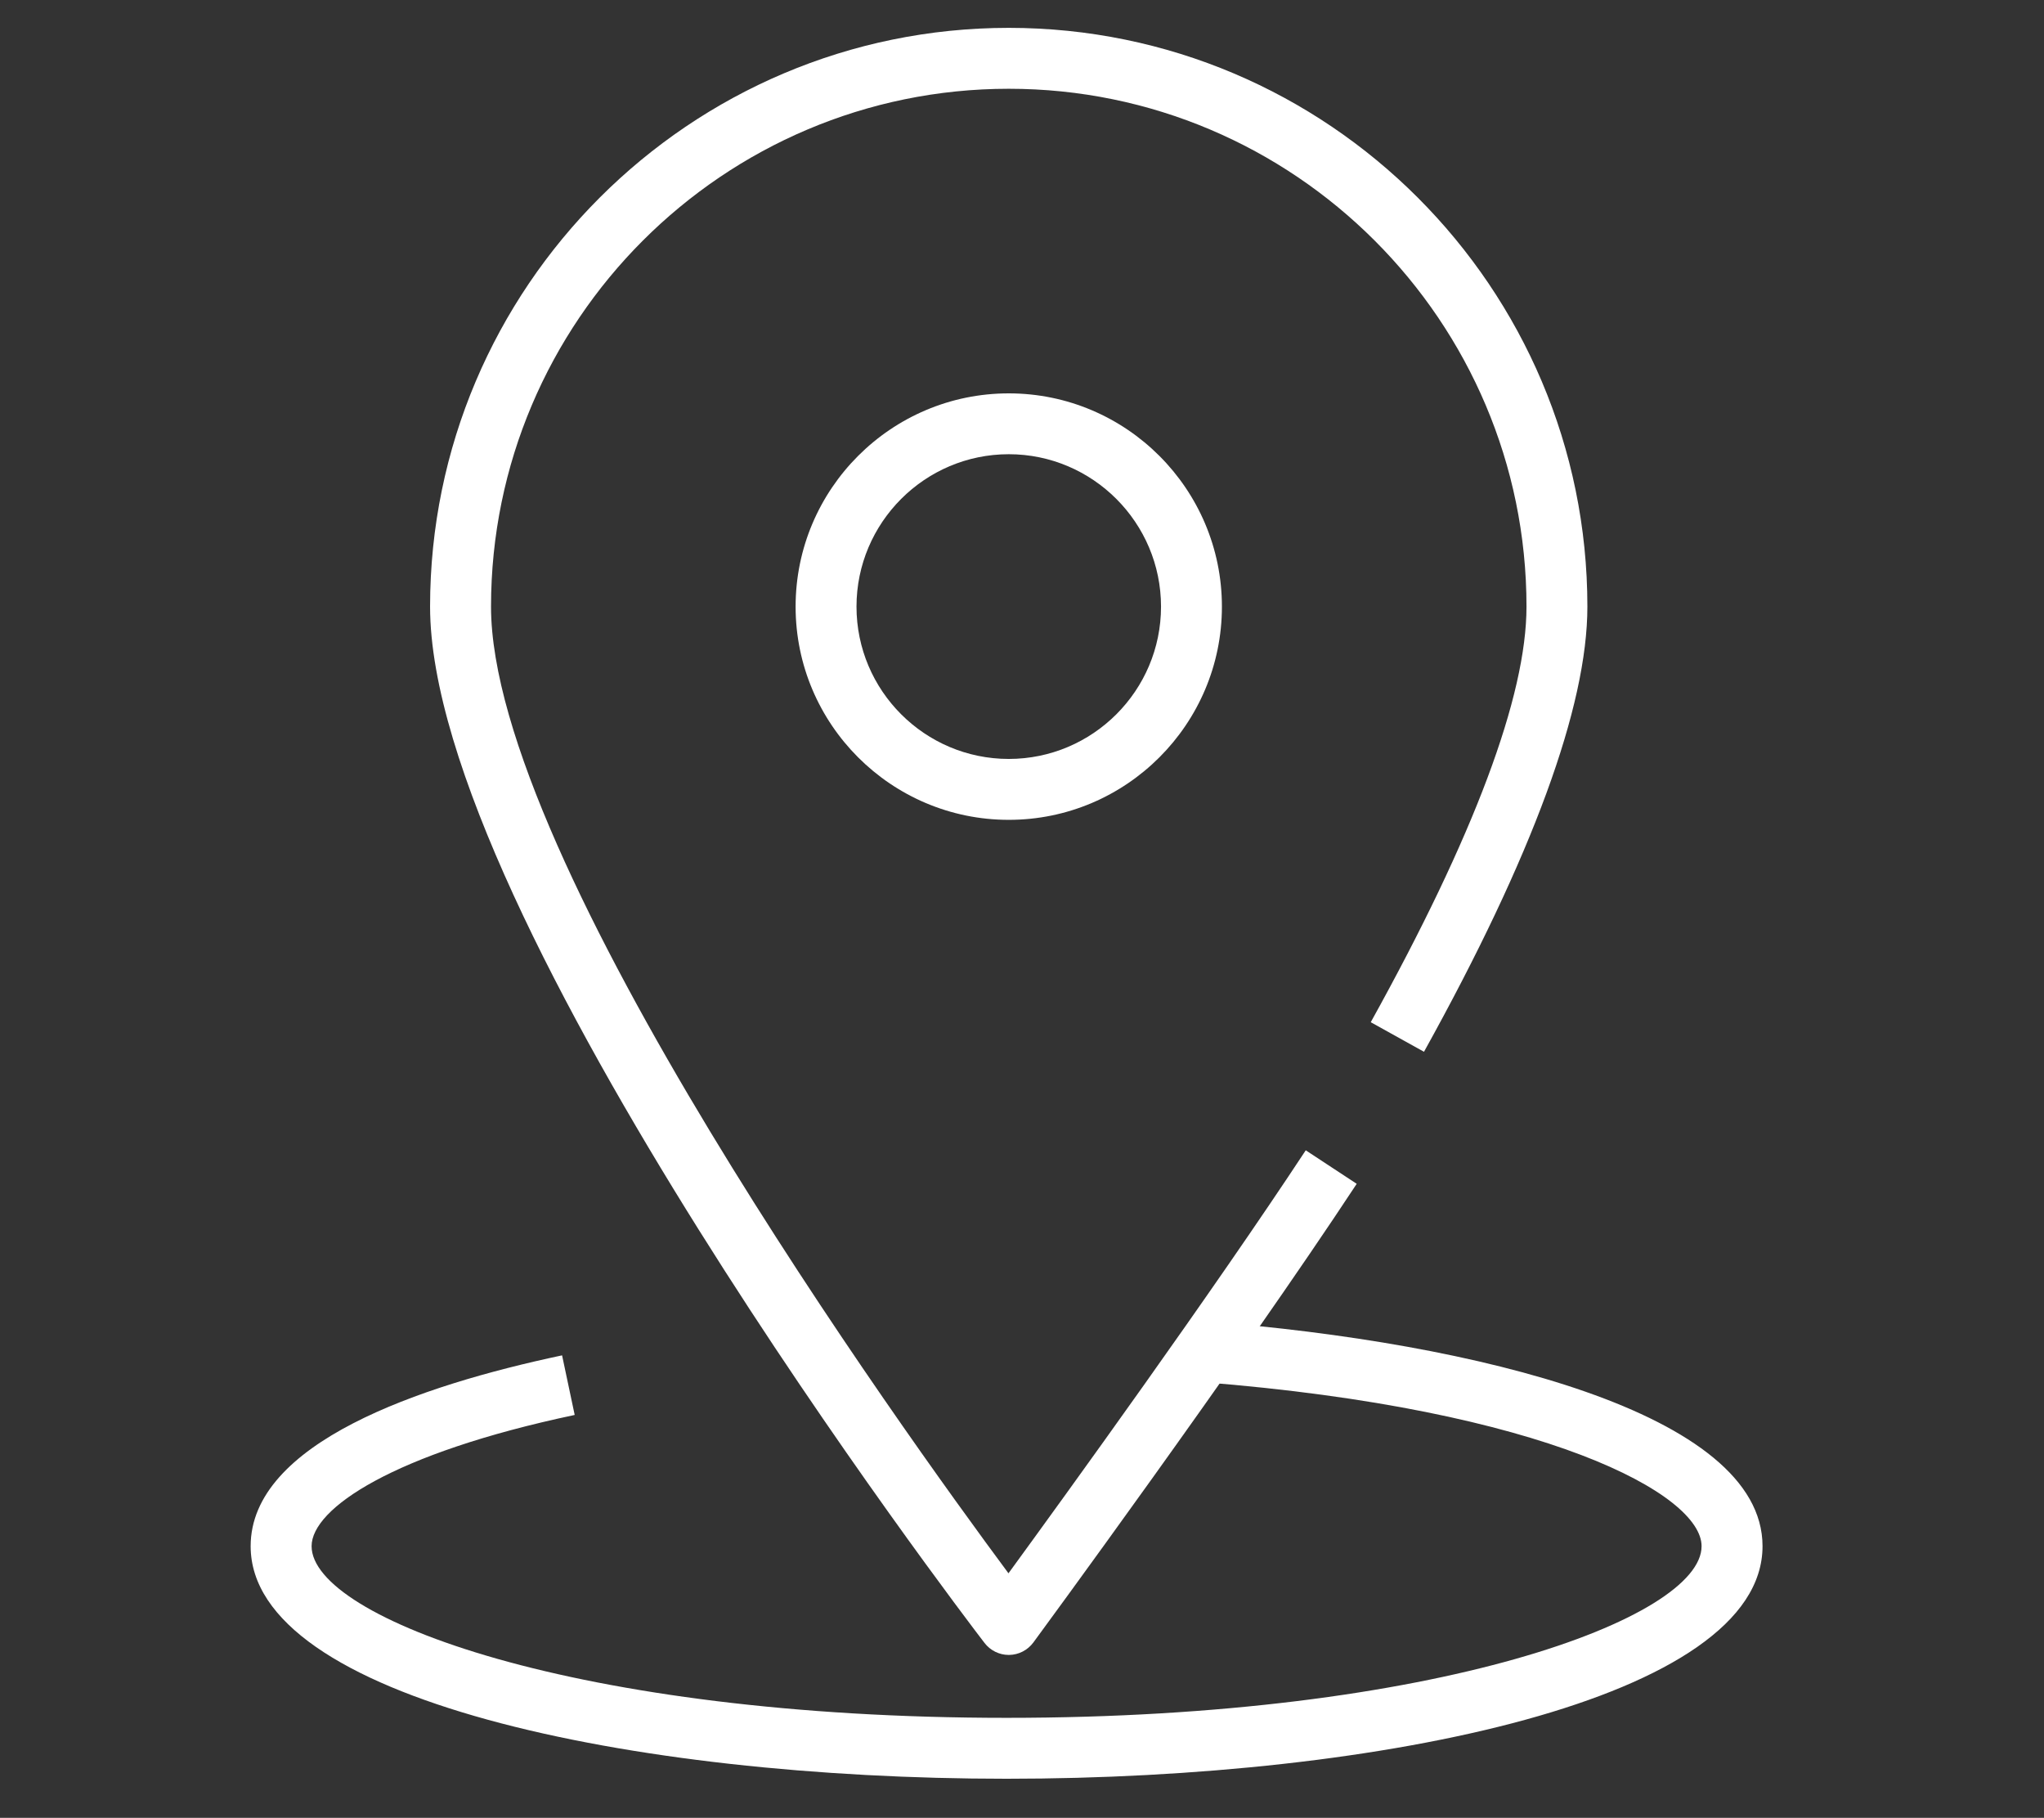
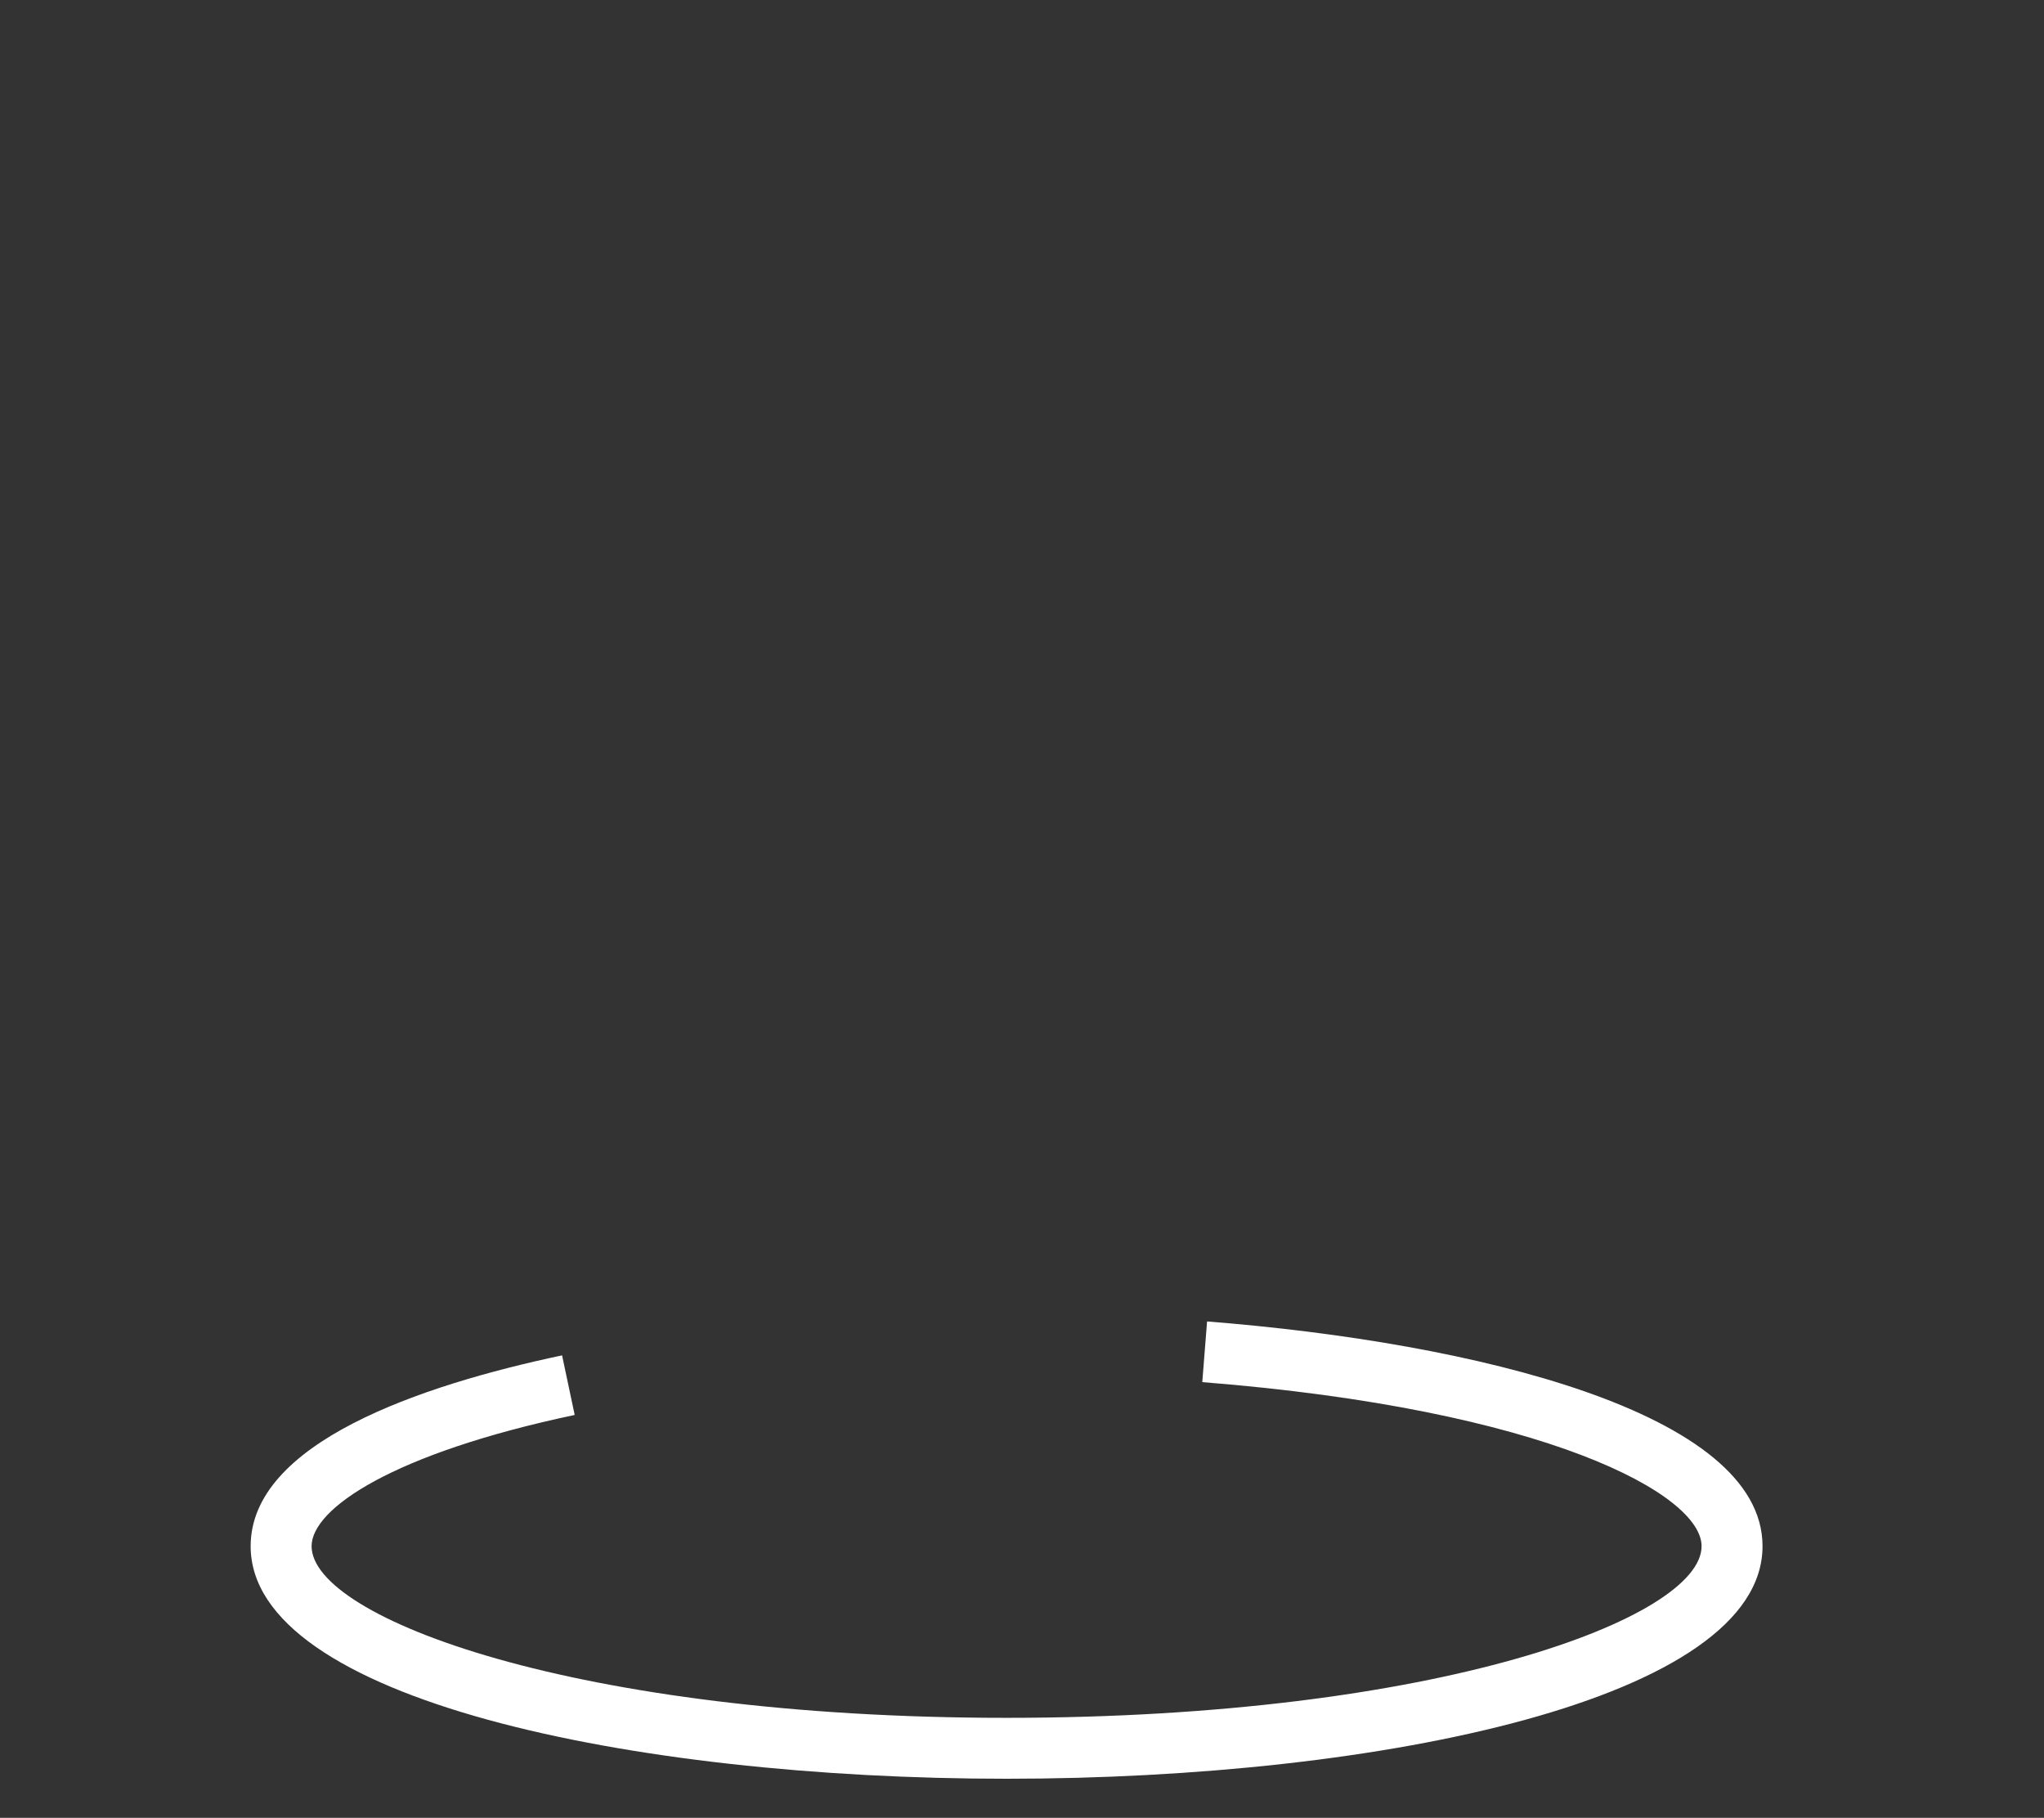
<svg xmlns="http://www.w3.org/2000/svg" id="Layer_1" data-name="Layer 1" version="1.1" viewBox="0 0 35.816 31.845">
  <rect x="0" y="0" width="35.816" height="31.845" fill="#333333" stroke="none" />
  <defs>
    <style>
      .cls-1 {
        fill: #fff;
        stroke-width: 0px;
      }
    </style>
  </defs>
  <path class="cls-1" d="M17.638,31.16c-6.582,0-13.246-1.399-13.246-4.074,0-1.808,2.968-2.816,5.457-3.343l.221,1.044c-3.185.673-4.61,1.64-4.61,2.299,0,1.257,4.633,3.007,12.178,3.007s12.178-1.75,12.178-3.007c0-.907-2.714-2.397-8.749-2.874l.084-1.063c4.705.371,9.733,1.599,9.733,3.937,0,2.675-6.664,4.074-13.246,4.074" />
-   <path class="cls-1" d="M17.676,28.991c-.165,0-.322-.077-.424-.209-.397-.517-9.716-12.731-9.716-18.155C7.537,5.036,12.085.488,17.676.488s10.139,4.548,10.139,10.139c0,1.75-.963,4.374-2.863,7.798l-.933-.518c1.81-3.262,2.729-5.712,2.729-7.28,0-5.004-4.07-9.072-9.072-9.072s-9.072,4.069-9.072,9.072c0,4.436,7.215,14.438,9.067,16.934,1.009-1.383,3.585-4.942,5.209-7.41l.893.587c-2.06,3.128-5.631,7.988-5.666,8.035-.1.135-.257.216-.425.218h-.005Z" />
-   <path class="cls-1" d="M17.676,7.957c-1.471,0-2.668,1.199-2.668,2.67s1.197,2.668,2.668,2.668c1.471,0,2.668-1.197,2.668-2.668s-1.197-2.67-2.668-2.67M17.676,14.362c-2.06,0-3.735-1.675-3.735-3.735s1.675-3.736,3.735-3.736,3.735,1.677,3.735,3.736-1.675,3.735-3.735,3.735" />
</svg>